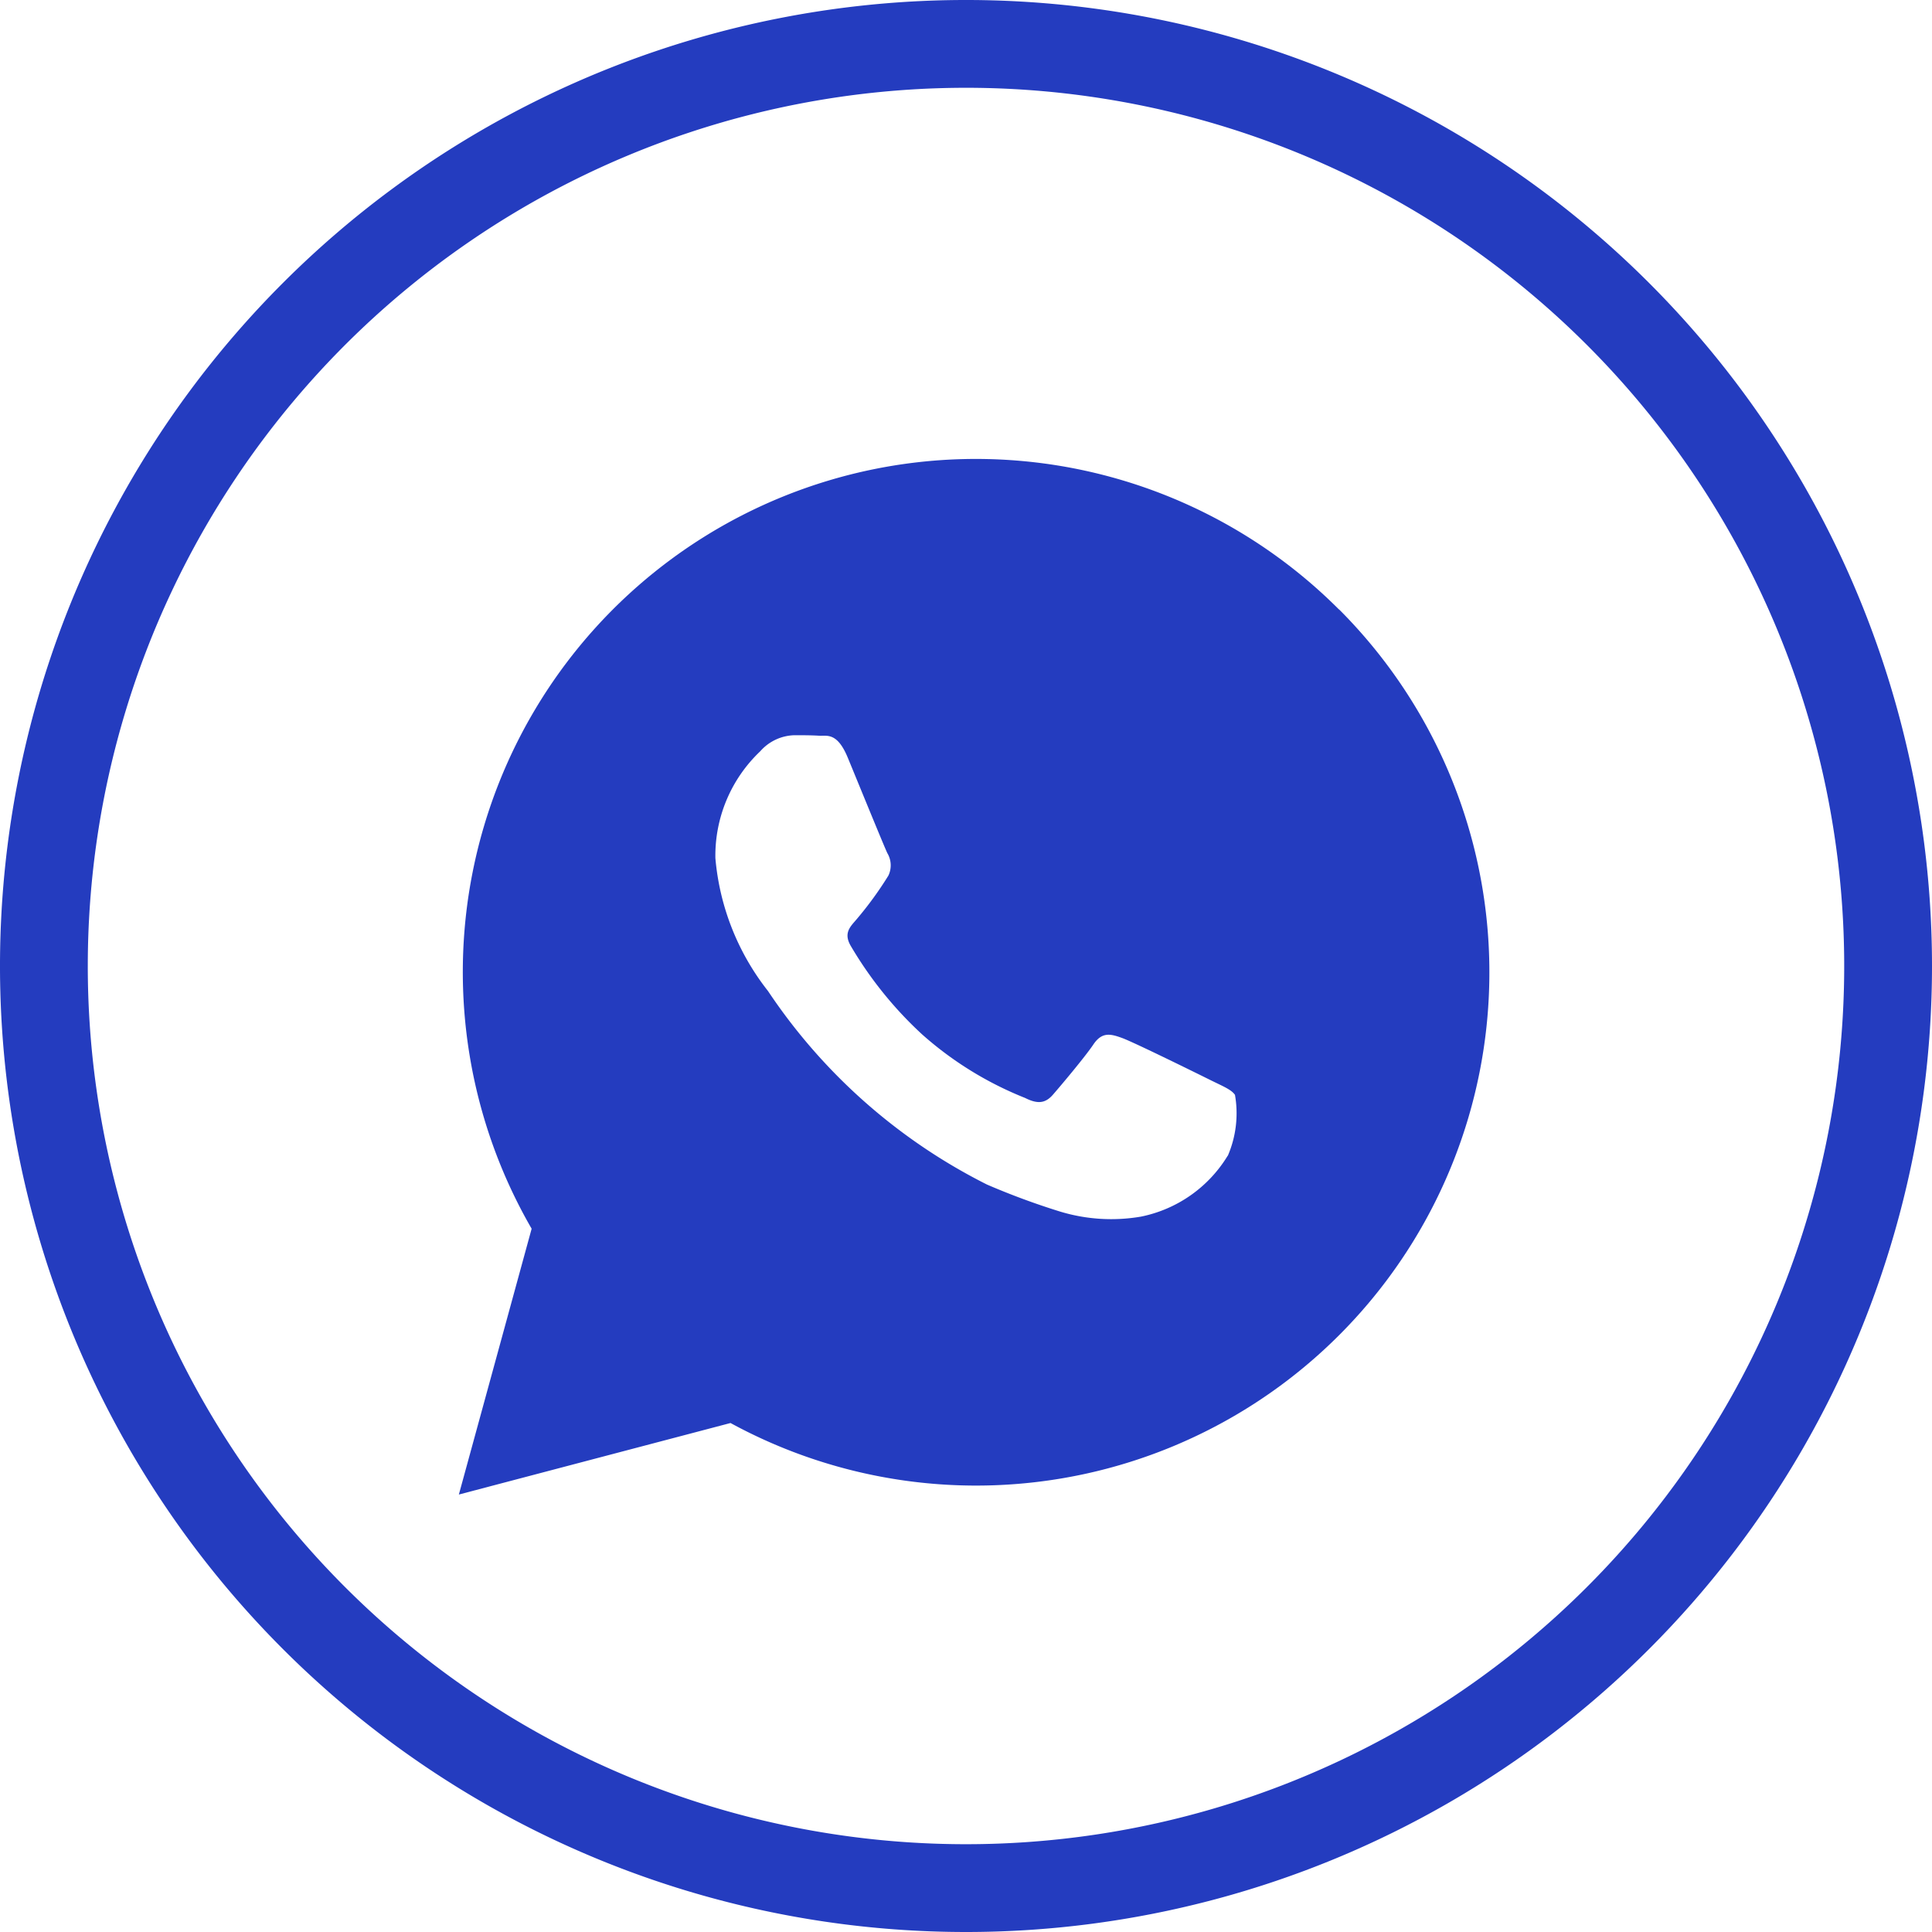
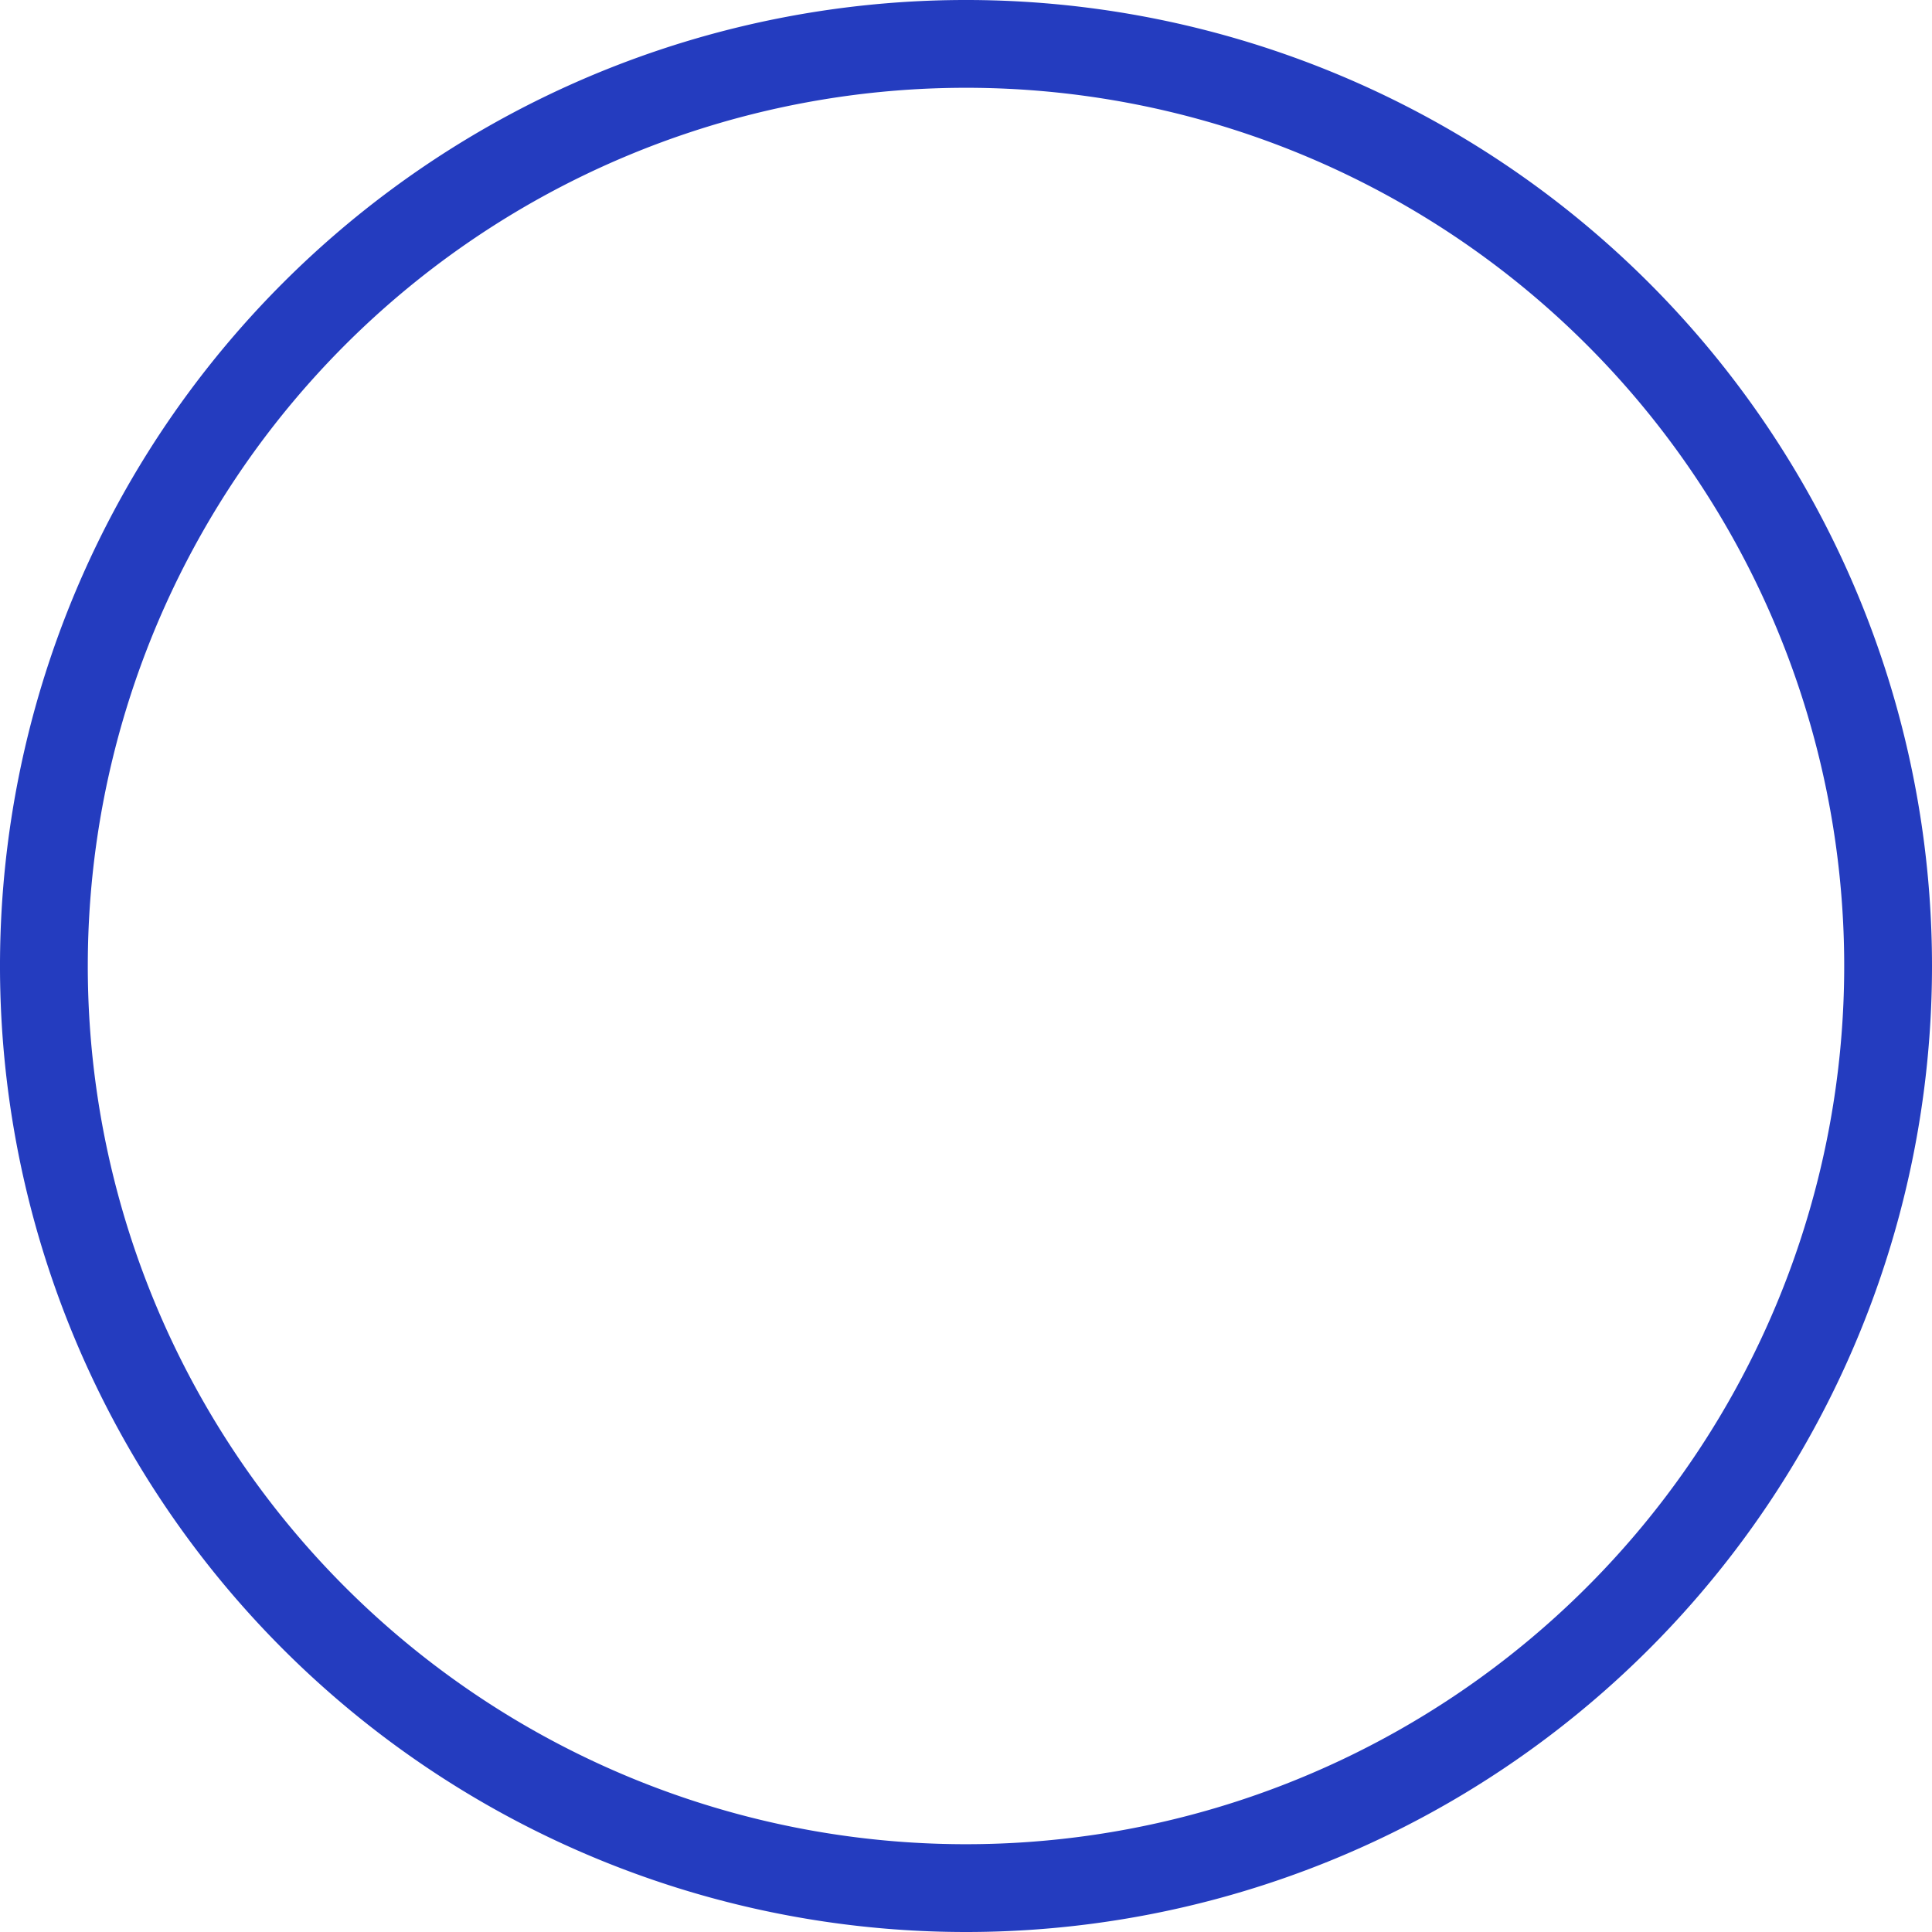
<svg xmlns="http://www.w3.org/2000/svg" width="32.416" height="32.416" viewBox="0 0 32.416 32.416">
  <g id="Group_3353" data-name="Group 3353" transform="translate(-1064 -1320.57)">
    <g id="Group_2337" data-name="Group 2337" transform="translate(1064 1320.57)">
      <g id="_003-twitter-circular-button" data-name="003-twitter-circular-button" transform="translate(0)">
        <g id="Group_2330" data-name="Group 2330">
-           <path id="Path_125" data-name="Path 125" d="M32.416,16.208A16.208,16.208,0,1,0,16.208,32.416,16.208,16.208,0,0,0,32.416,16.208Zm-30.943,0A14.735,14.735,0,1,1,16.208,30.943,14.734,14.734,0,0,1,1.473,16.208Z" fill="#243cbf" />
+           <path id="Path_125" data-name="Path 125" d="M32.416,16.208A16.208,16.208,0,1,0,16.208,32.416,16.208,16.208,0,0,0,32.416,16.208Zm-30.943,0A14.735,14.735,0,1,1,16.208,30.943,14.734,14.734,0,0,1,1.473,16.208" fill="#243cbf" />
        </g>
      </g>
    </g>
-     <path id="Path_79840" data-name="Path 79840" d="M383.086,458.333a8.609,8.609,0,0,0-13.547,10.389l-1.221,4.46,4.558-1.2a8.612,8.612,0,0,0,10.21-13.652Zm-1.868,9.164a2.216,2.216,0,0,1-1.455,1.022,2.953,2.953,0,0,1-1.358-.085,12.289,12.289,0,0,1-1.226-.453,9.587,9.587,0,0,1-3.674-3.247,4.183,4.183,0,0,1-.883-2.231,2.412,2.412,0,0,1,.752-1.791.79.79,0,0,1,.573-.27c.144,0,.279,0,.412.008s.306-.064.485.37.61,1.49.663,1.6a.4.4,0,0,1,.018.377,6.021,6.021,0,0,1-.535.735c-.1.118-.222.224-.1.439a6.482,6.482,0,0,0,1.2,1.49,5.854,5.854,0,0,0,1.729,1.067c.214.108.342.088.466-.054s.534-.628.679-.843.288-.18.485-.108,1.254.593,1.469.7.359.162.422.253A1.8,1.8,0,0,1,381.219,467.5Z" transform="translate(703.381 872.464)" fill="#243cbf" fill-rule="evenodd" />
  </g>
</svg>